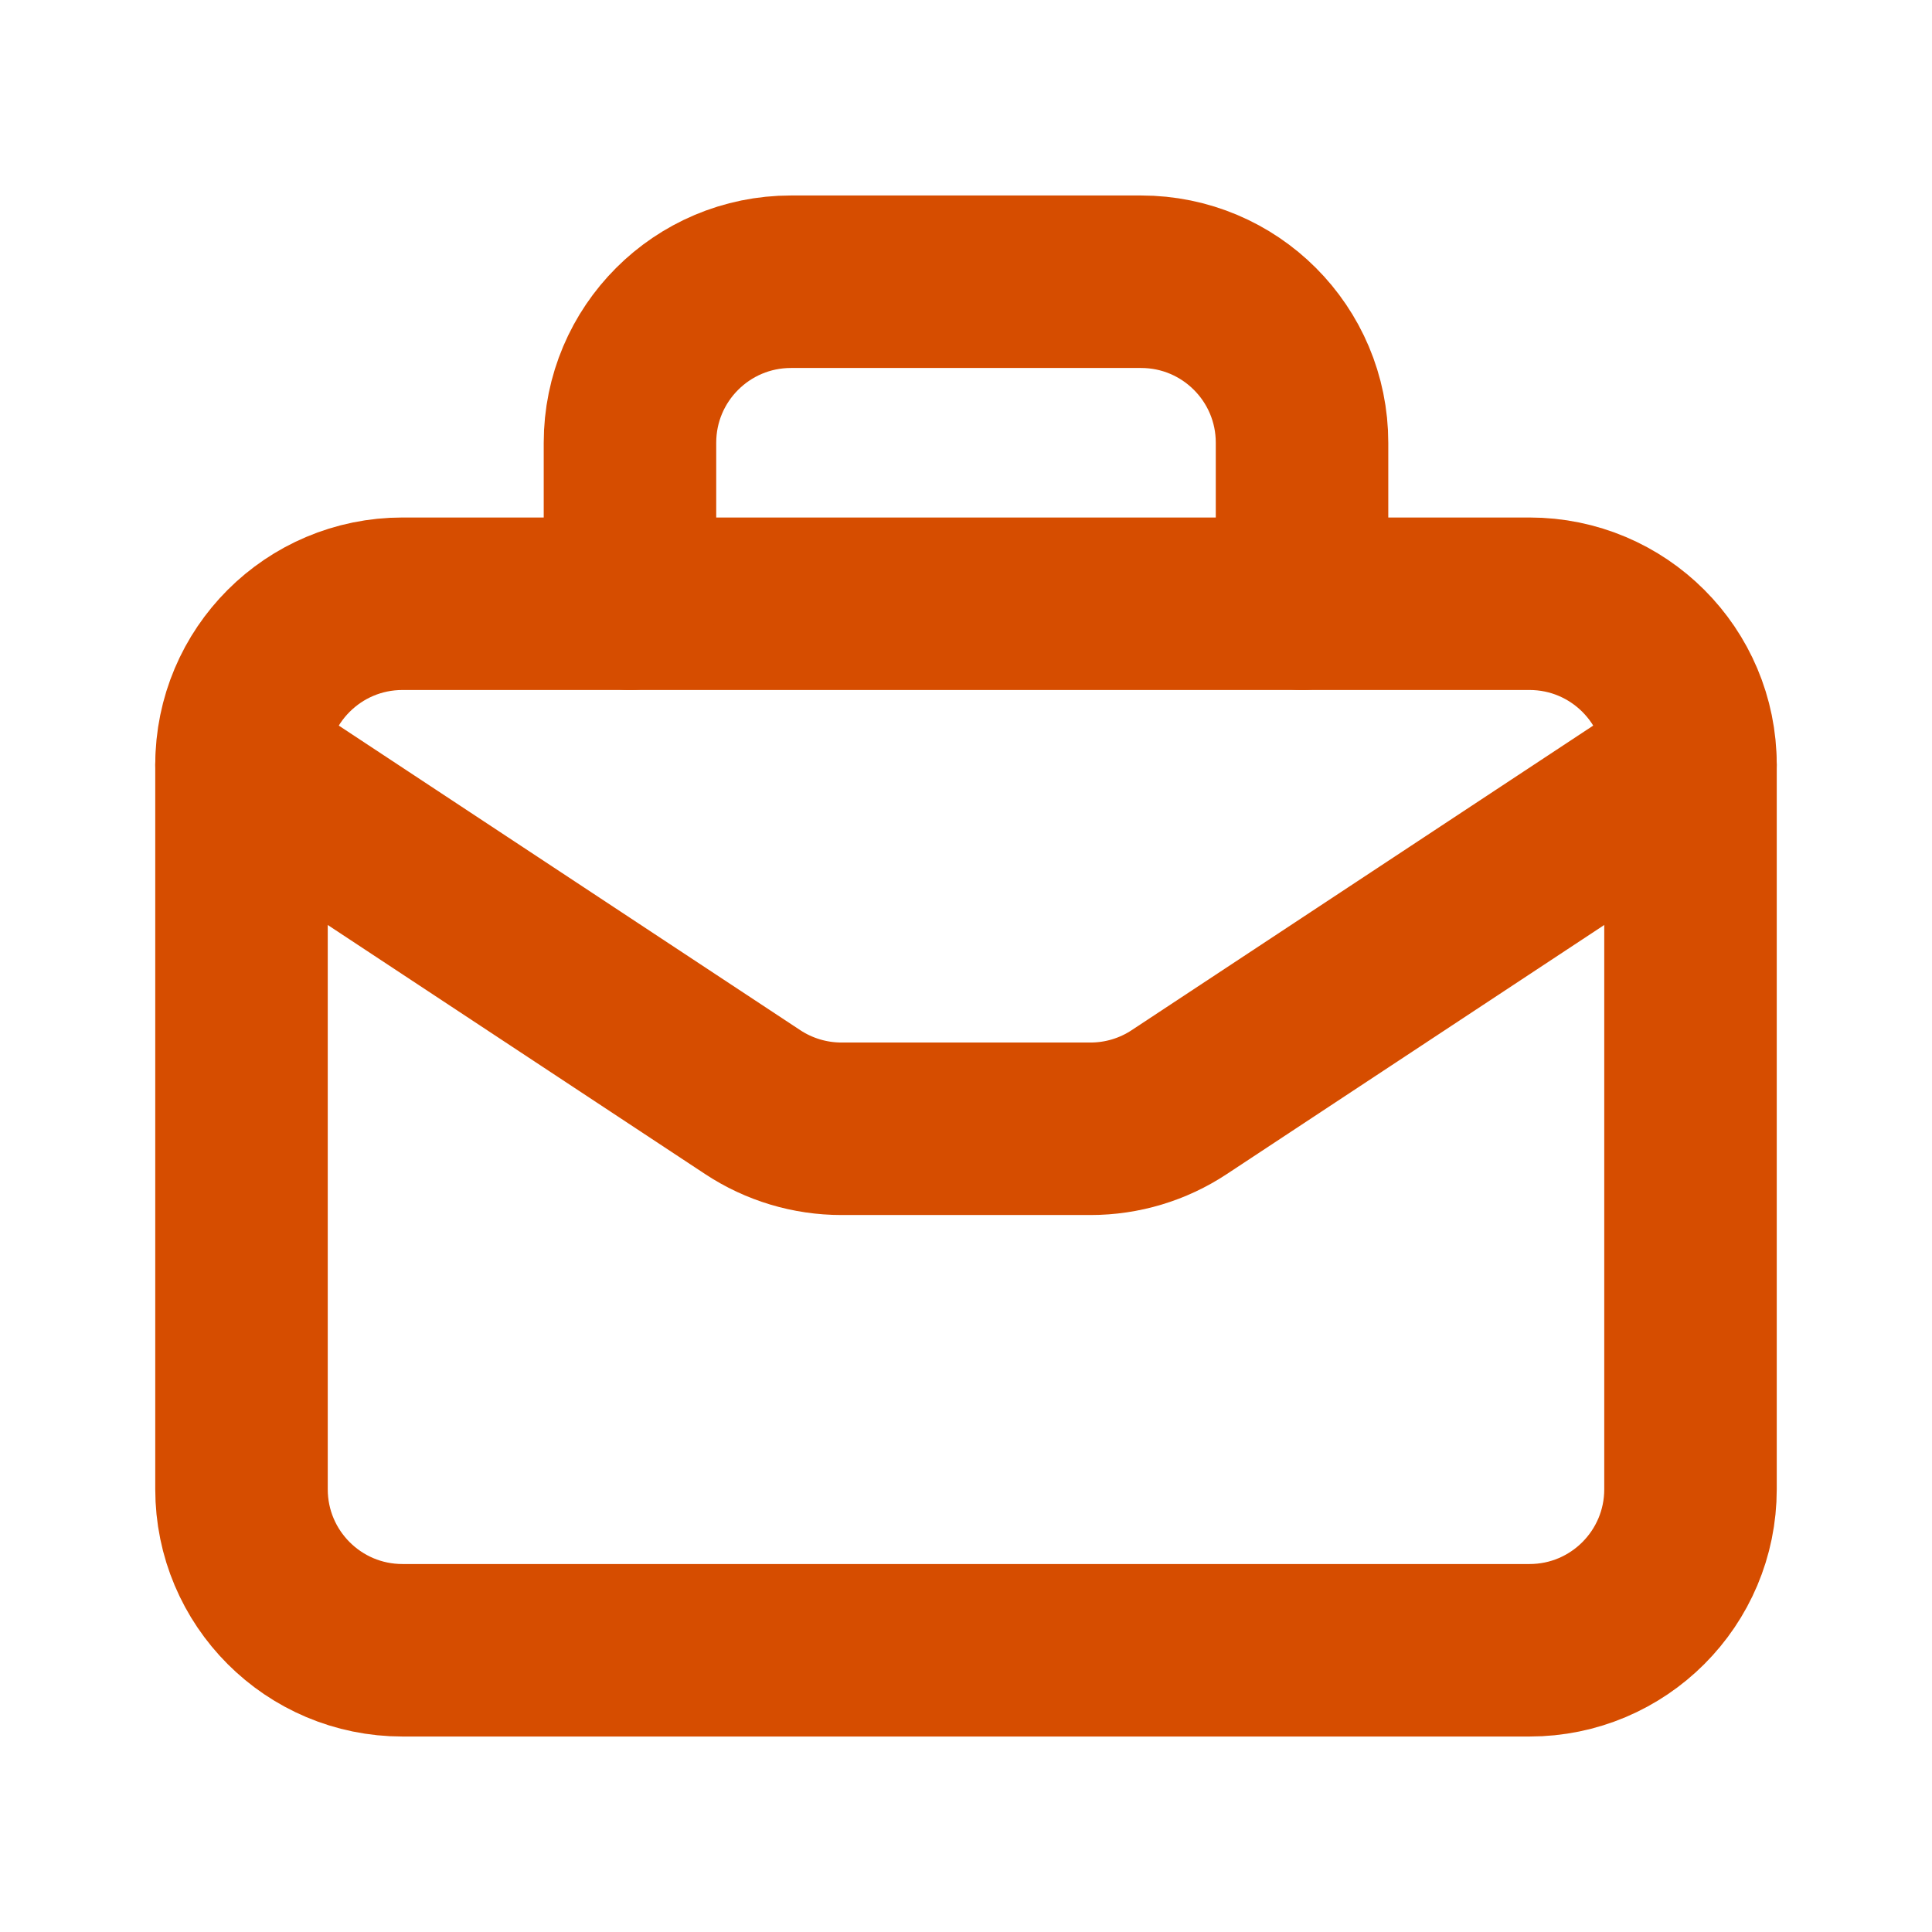
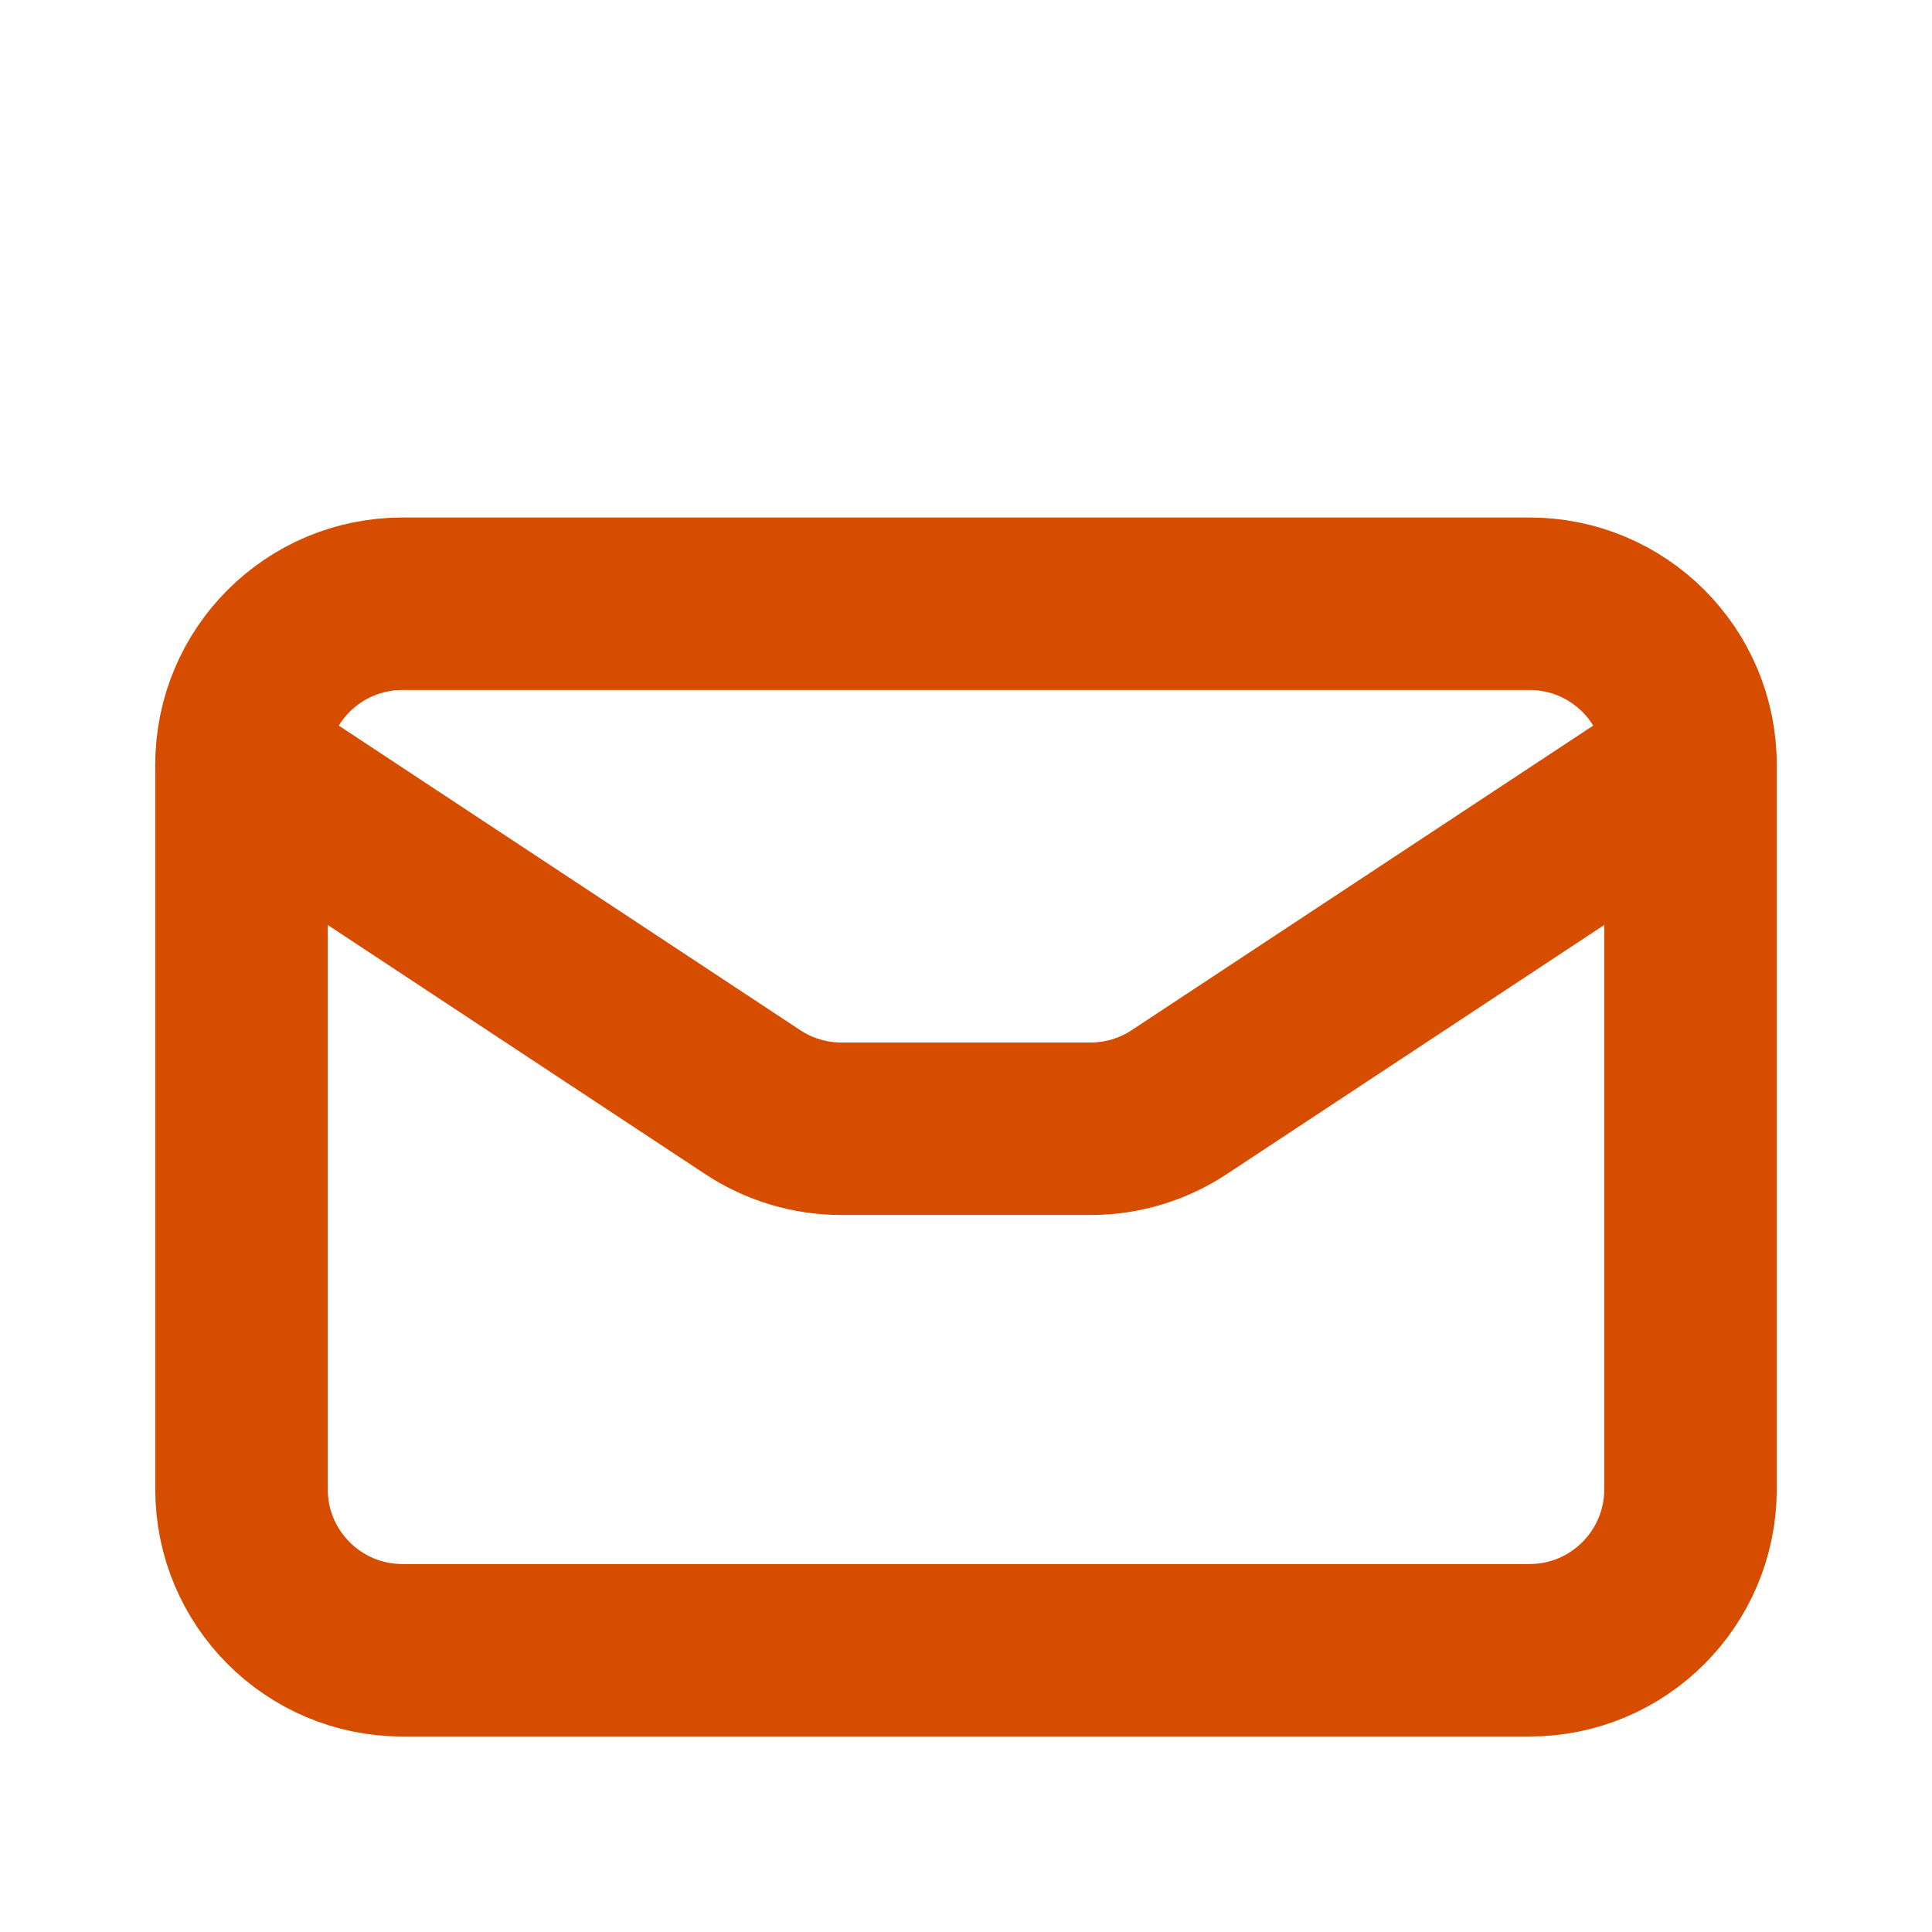
<svg xmlns="http://www.w3.org/2000/svg" width="28" height="28" viewBox="0 0 28 28" fill="none">
  <path d="M22.167 23.917H5.833C4.544 23.917 3.5 22.872 3.5 21.583V11.083C3.5 9.794 4.544 8.75 5.833 8.75H22.167C23.456 8.75 24.5 9.794 24.5 11.083V21.583C24.5 22.872 23.456 23.917 22.167 23.917Z" stroke="#D64D00" stroke-width="2.5" stroke-linecap="round" stroke-linejoin="round" />
-   <path d="M18.87 8.75V6.417C18.87 5.127 17.826 4.083 16.536 4.083H11.464C10.175 4.083 9.13 5.127 9.13 6.417V8.75" stroke="#D64D00" stroke-width="2.5" stroke-linecap="round" stroke-linejoin="round" />
  <path d="M3.5 11.083L10.909 15.973C11.291 16.225 11.738 16.359 12.195 16.359H15.805C16.262 16.359 16.709 16.225 17.09 15.973L24.5 11.083" stroke="#D64D00" stroke-width="2.5" stroke-linecap="round" stroke-linejoin="round" />
</svg>